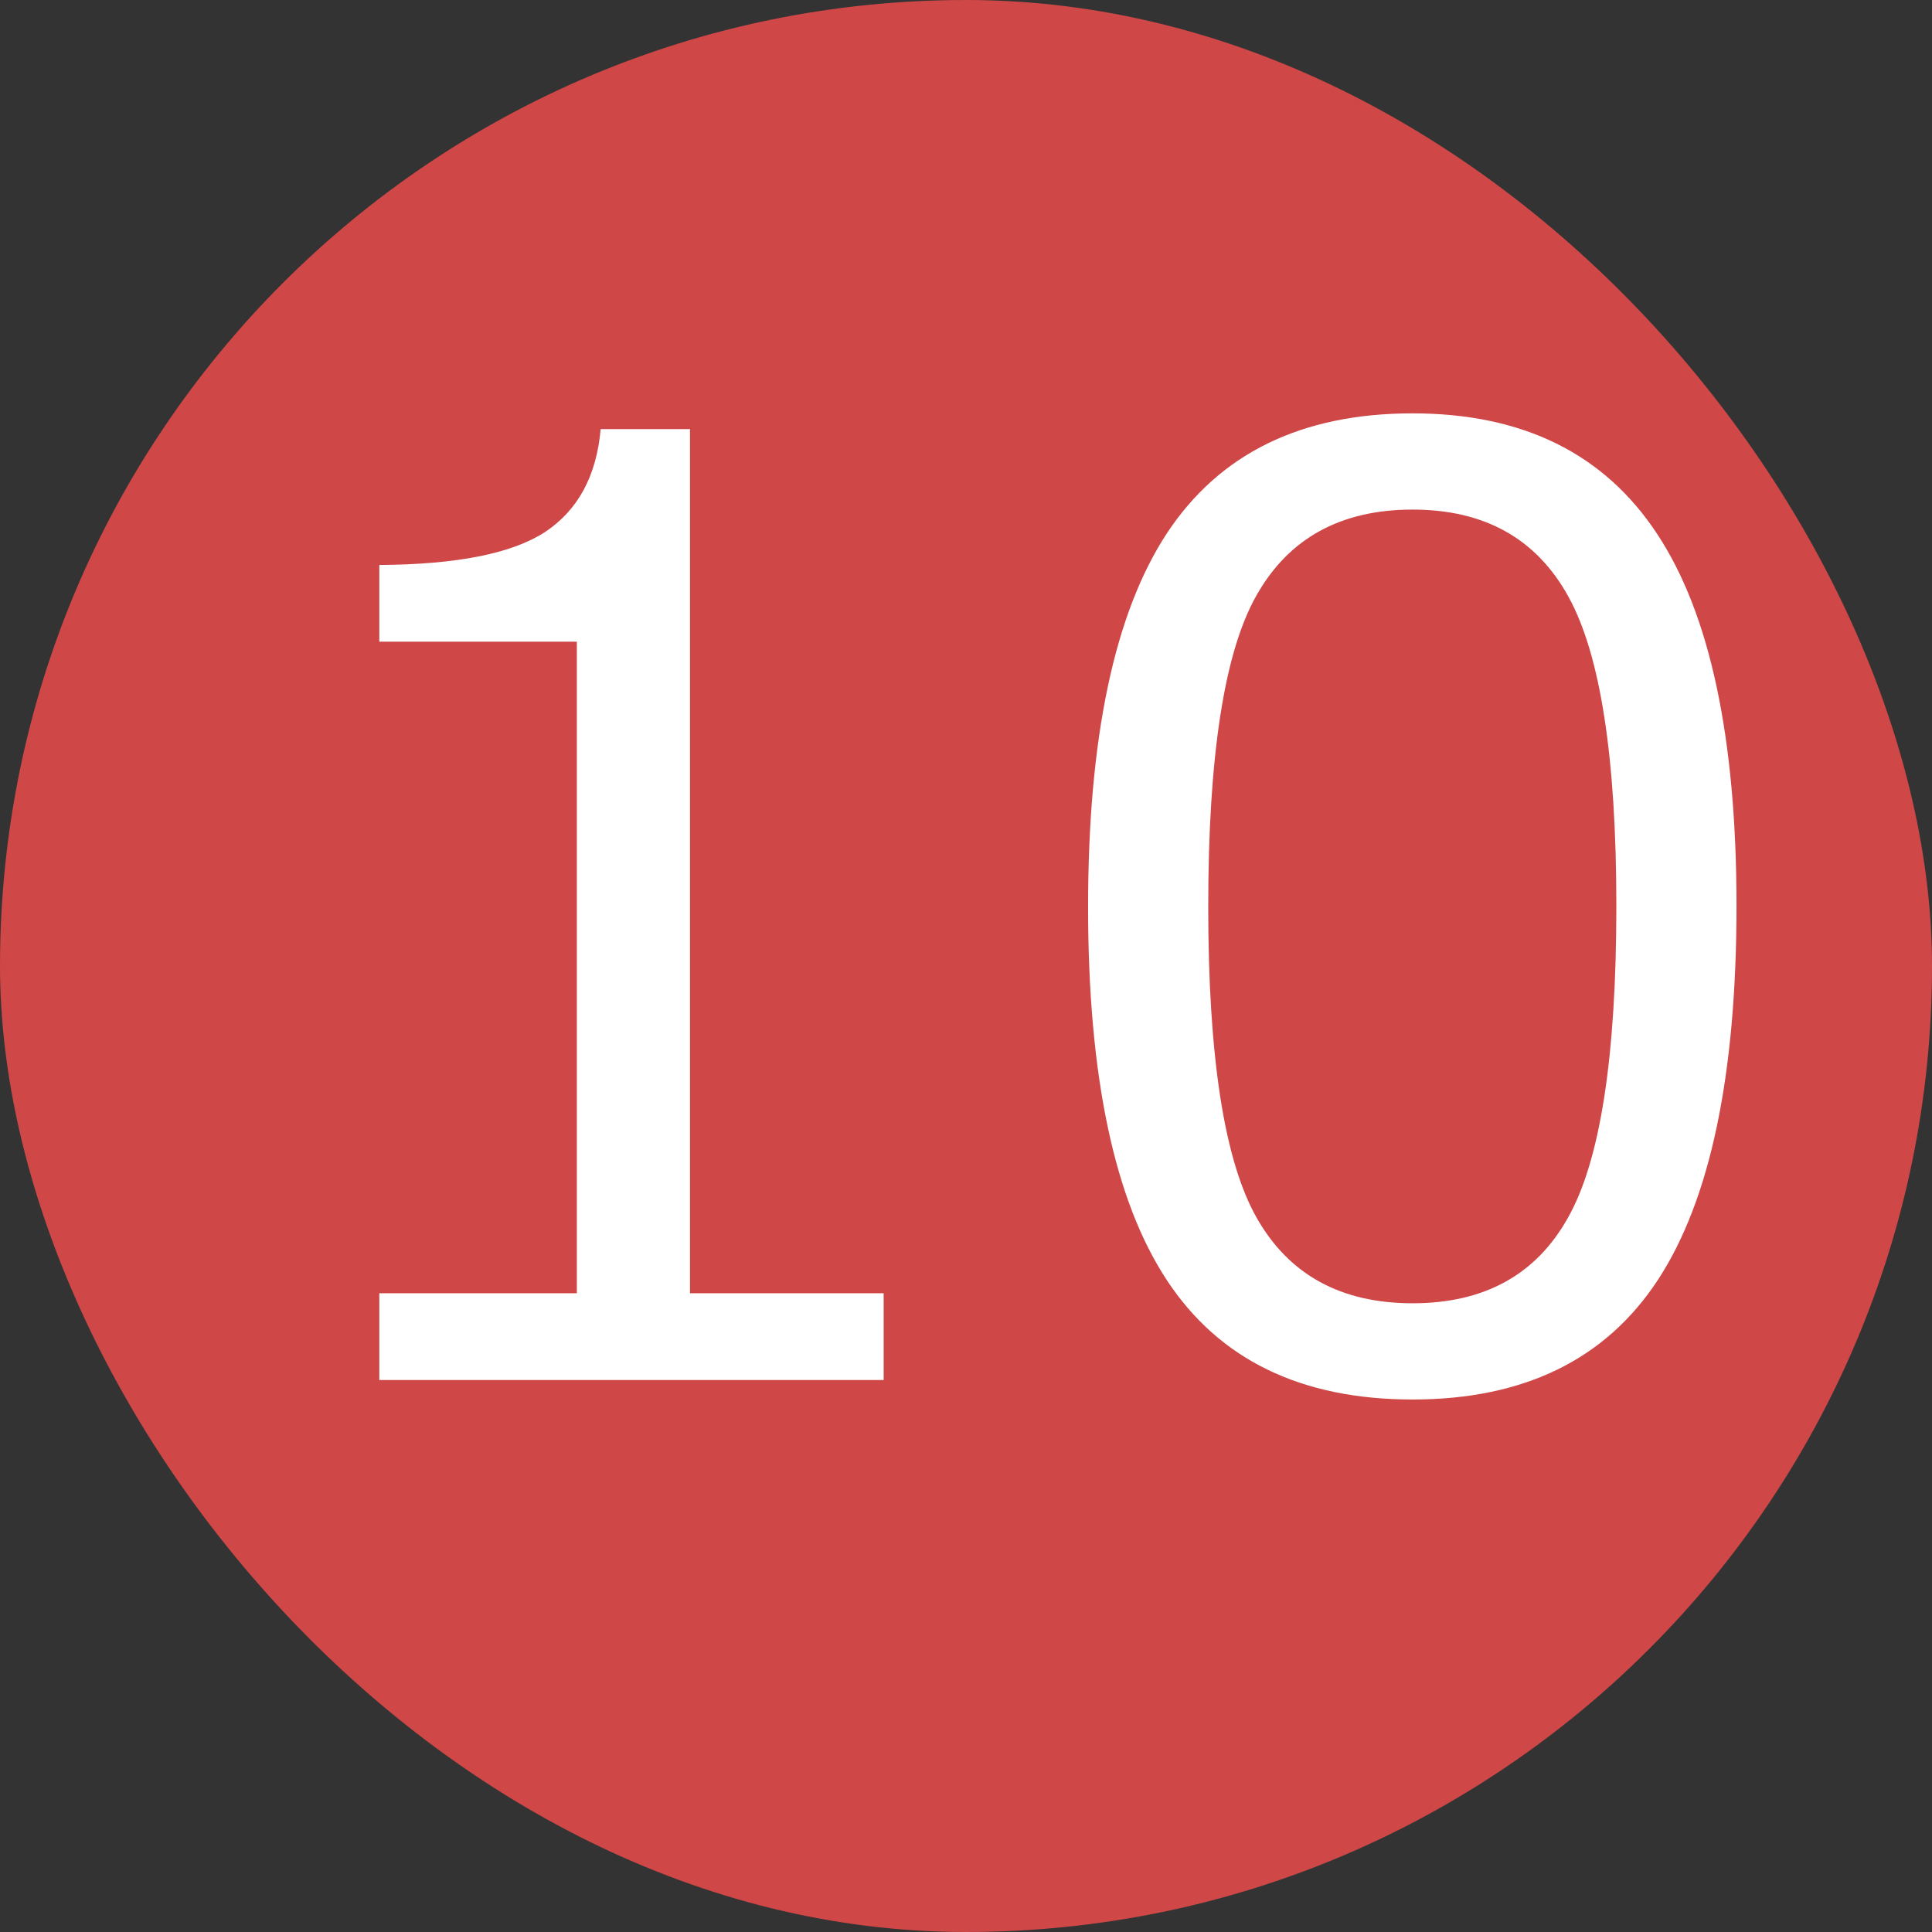
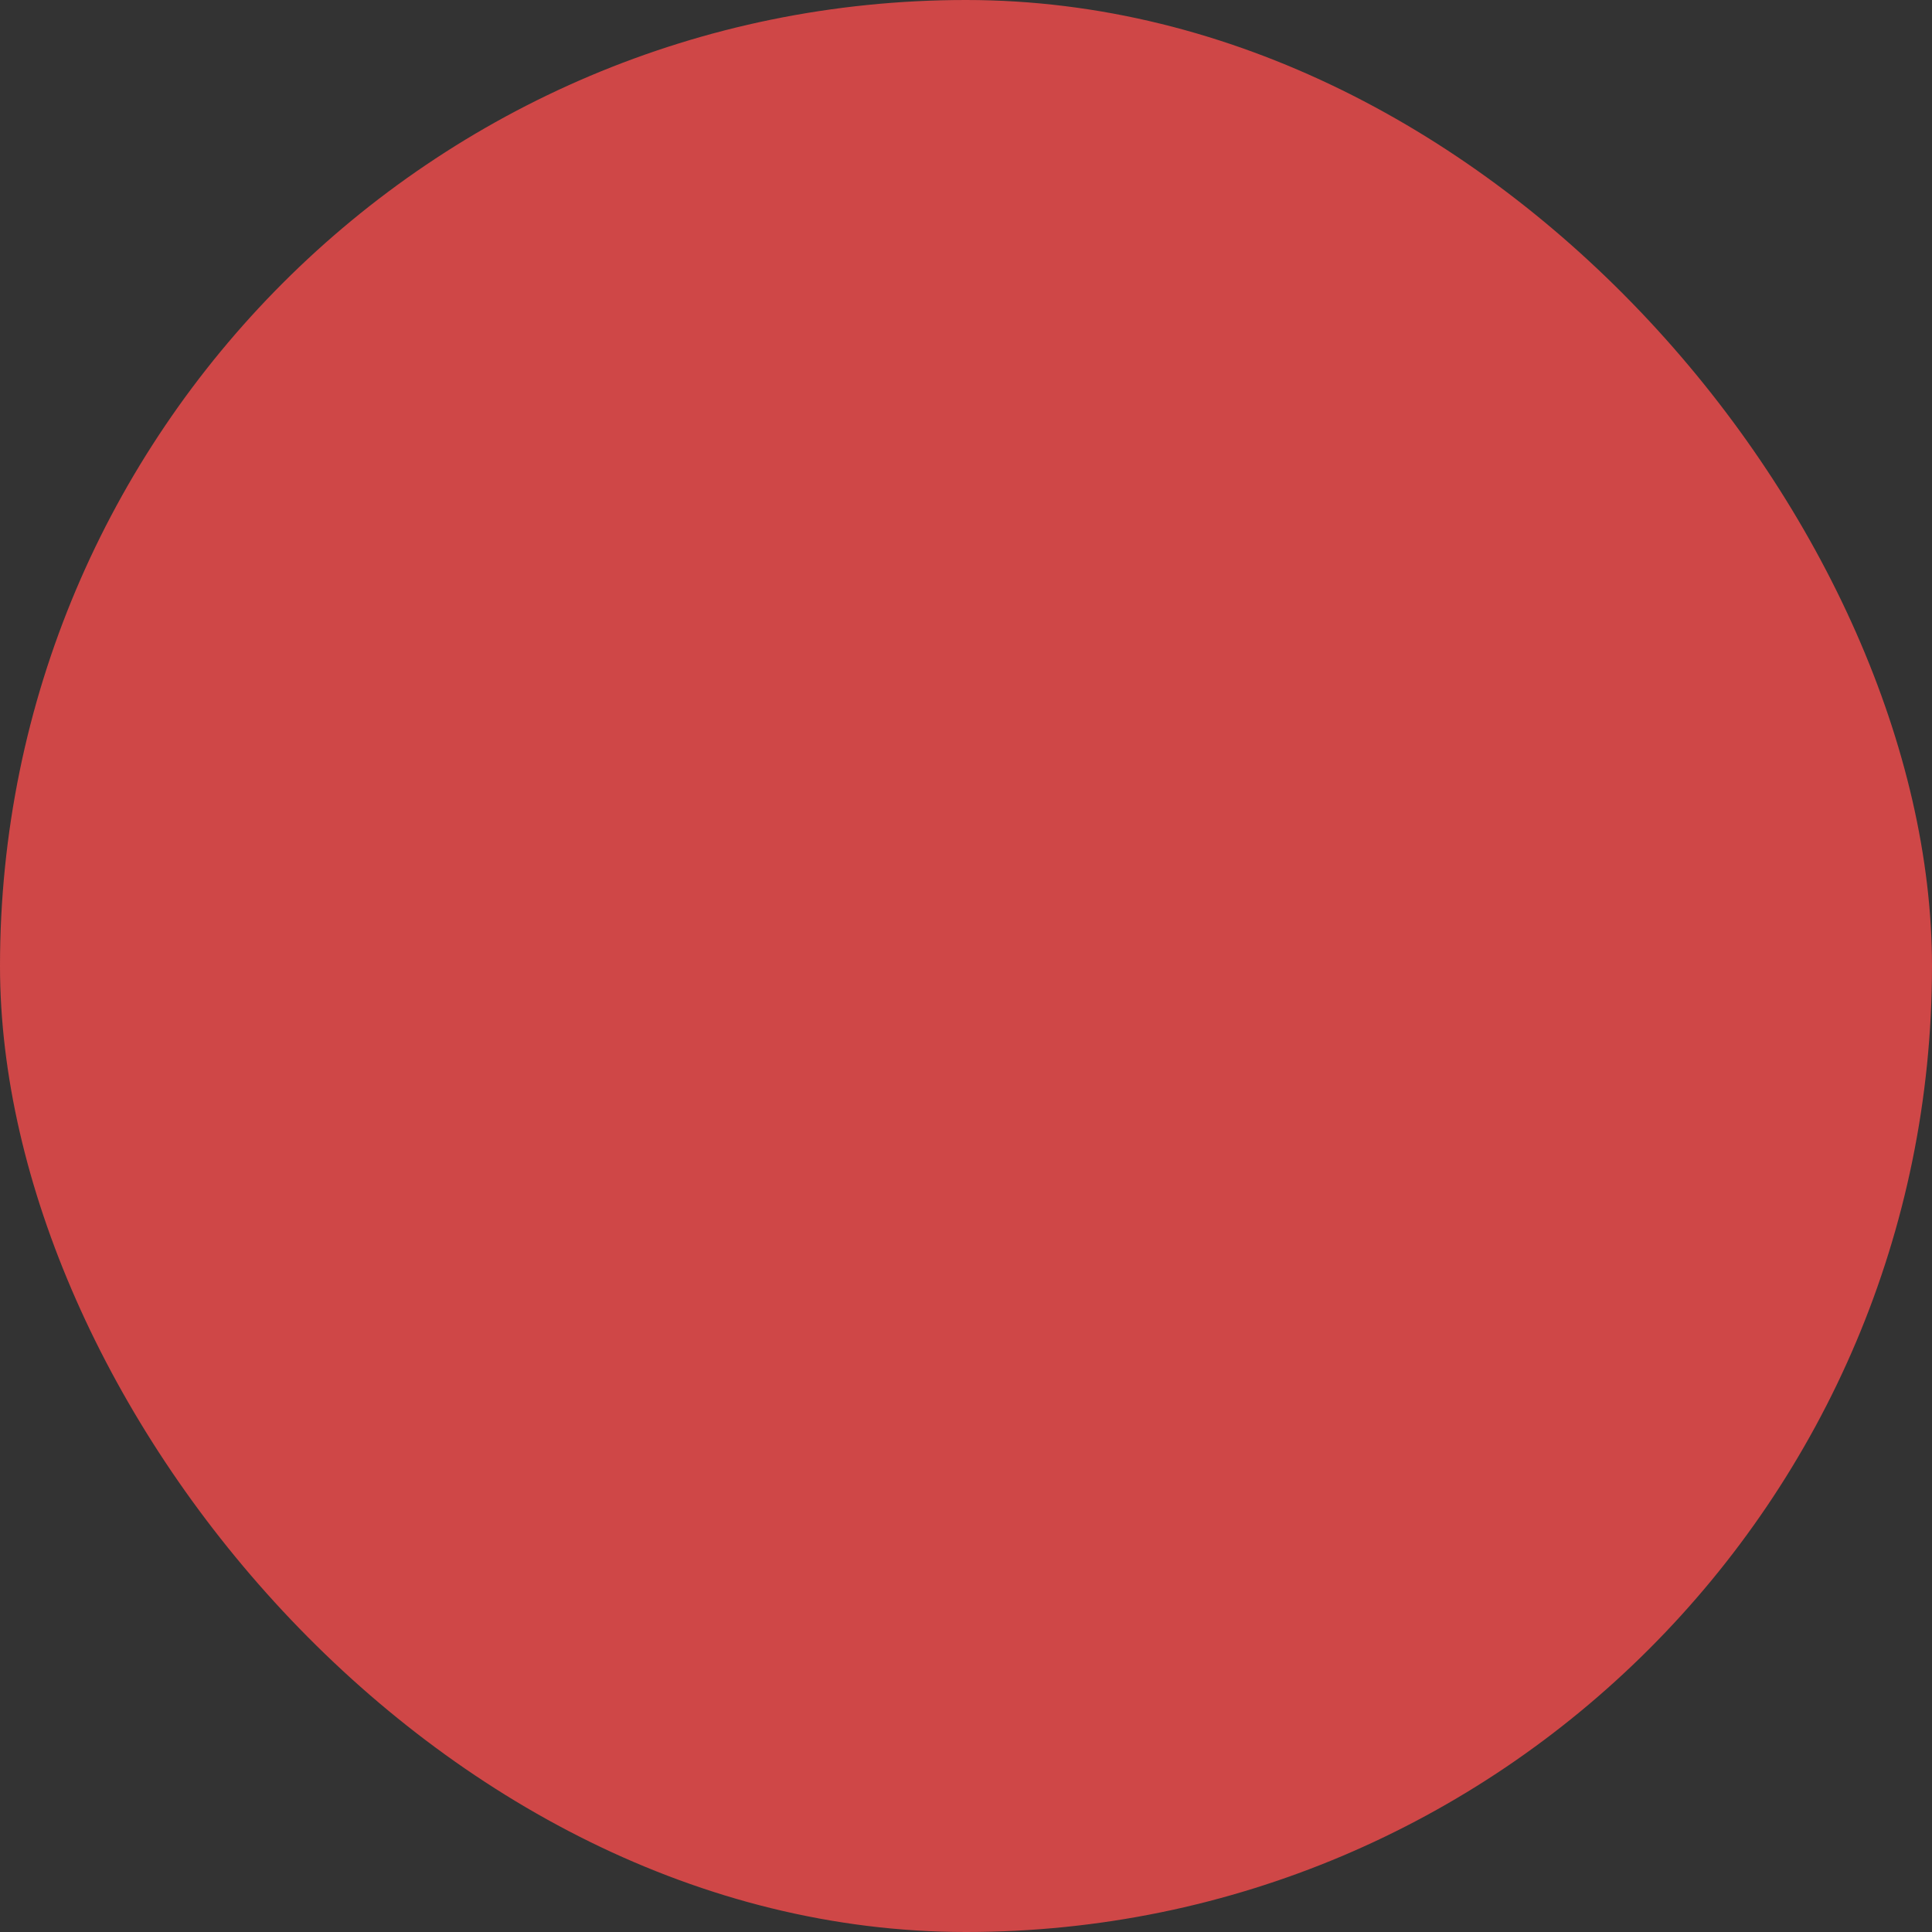
<svg xmlns="http://www.w3.org/2000/svg" width="21" height="21" viewBox="0 0 21 21" fill="none">
  <rect x="0" y="0" width="21" height="21" fill="#333333" stroke="none" />
  <g clip-path="url(#clip0_4182_4068)">
    <rect width="21" height="21" rx="10.5" fill="#CF4747" />
-     <path d="M9.605 15H4.123V14.057H6.27V6.975H4.123V6.141C4.962 6.136 5.561 6.018 5.921 5.785C6.281 5.548 6.484 5.174 6.529 4.664H7.5V14.057H9.605V15ZM15.354 15.212C14.142 15.212 13.251 14.779 12.682 13.913C12.112 13.047 11.827 11.696 11.827 9.859C11.827 8.023 12.112 6.669 12.682 5.799C13.256 4.928 14.147 4.493 15.354 4.493C16.553 4.493 17.439 4.931 18.014 5.806C18.588 6.676 18.875 8.023 18.875 9.846C18.875 11.687 18.59 13.043 18.02 13.913C17.451 14.779 16.562 15.212 15.354 15.212ZM15.354 5.539C14.575 5.539 14.01 5.849 13.659 6.469C13.308 7.084 13.133 8.214 13.133 9.859C13.133 11.491 13.308 12.617 13.659 13.236C14.01 13.856 14.575 14.166 15.354 14.166C16.134 14.166 16.697 13.856 17.043 13.236C17.394 12.617 17.569 11.486 17.569 9.846C17.569 8.237 17.396 7.118 17.05 6.489C16.703 5.856 16.138 5.539 15.354 5.539Z" fill="white" />
  </g>
  <defs>
    <clipPath id="clip0_4182_4068">
      <rect width="21" height="21" rx="10.5" fill="white" />
    </clipPath>
  </defs>
</svg>